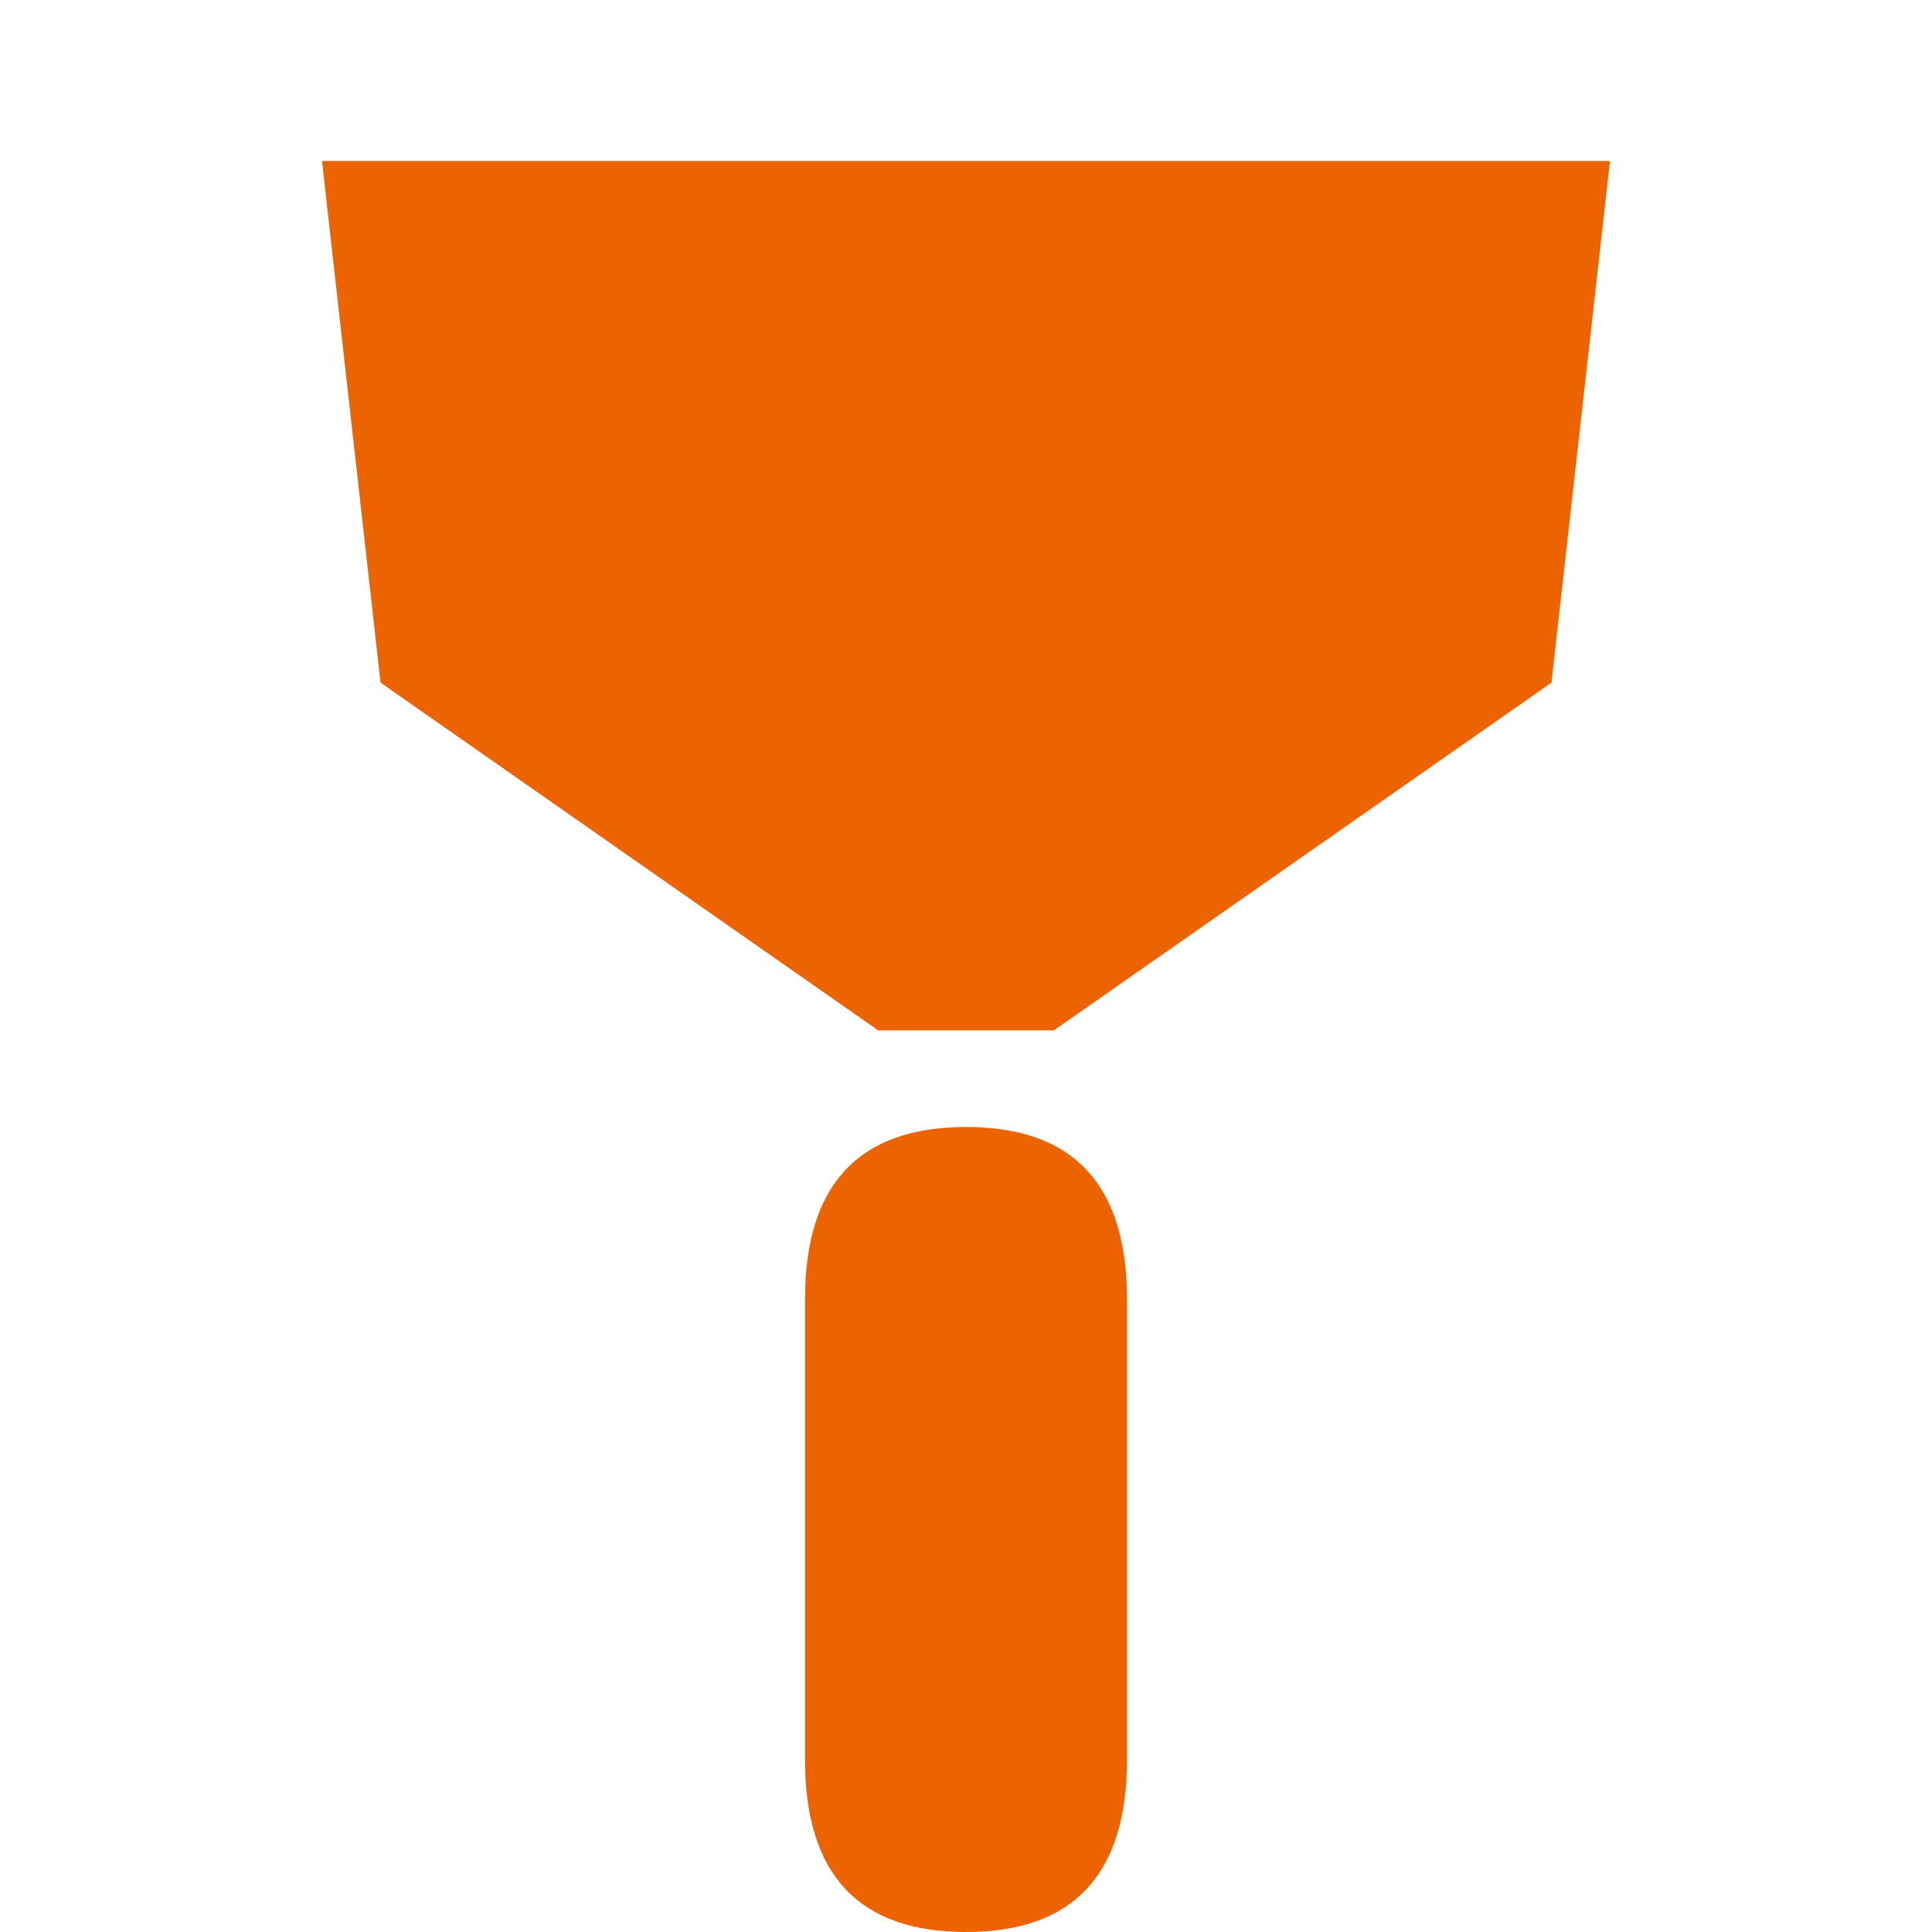
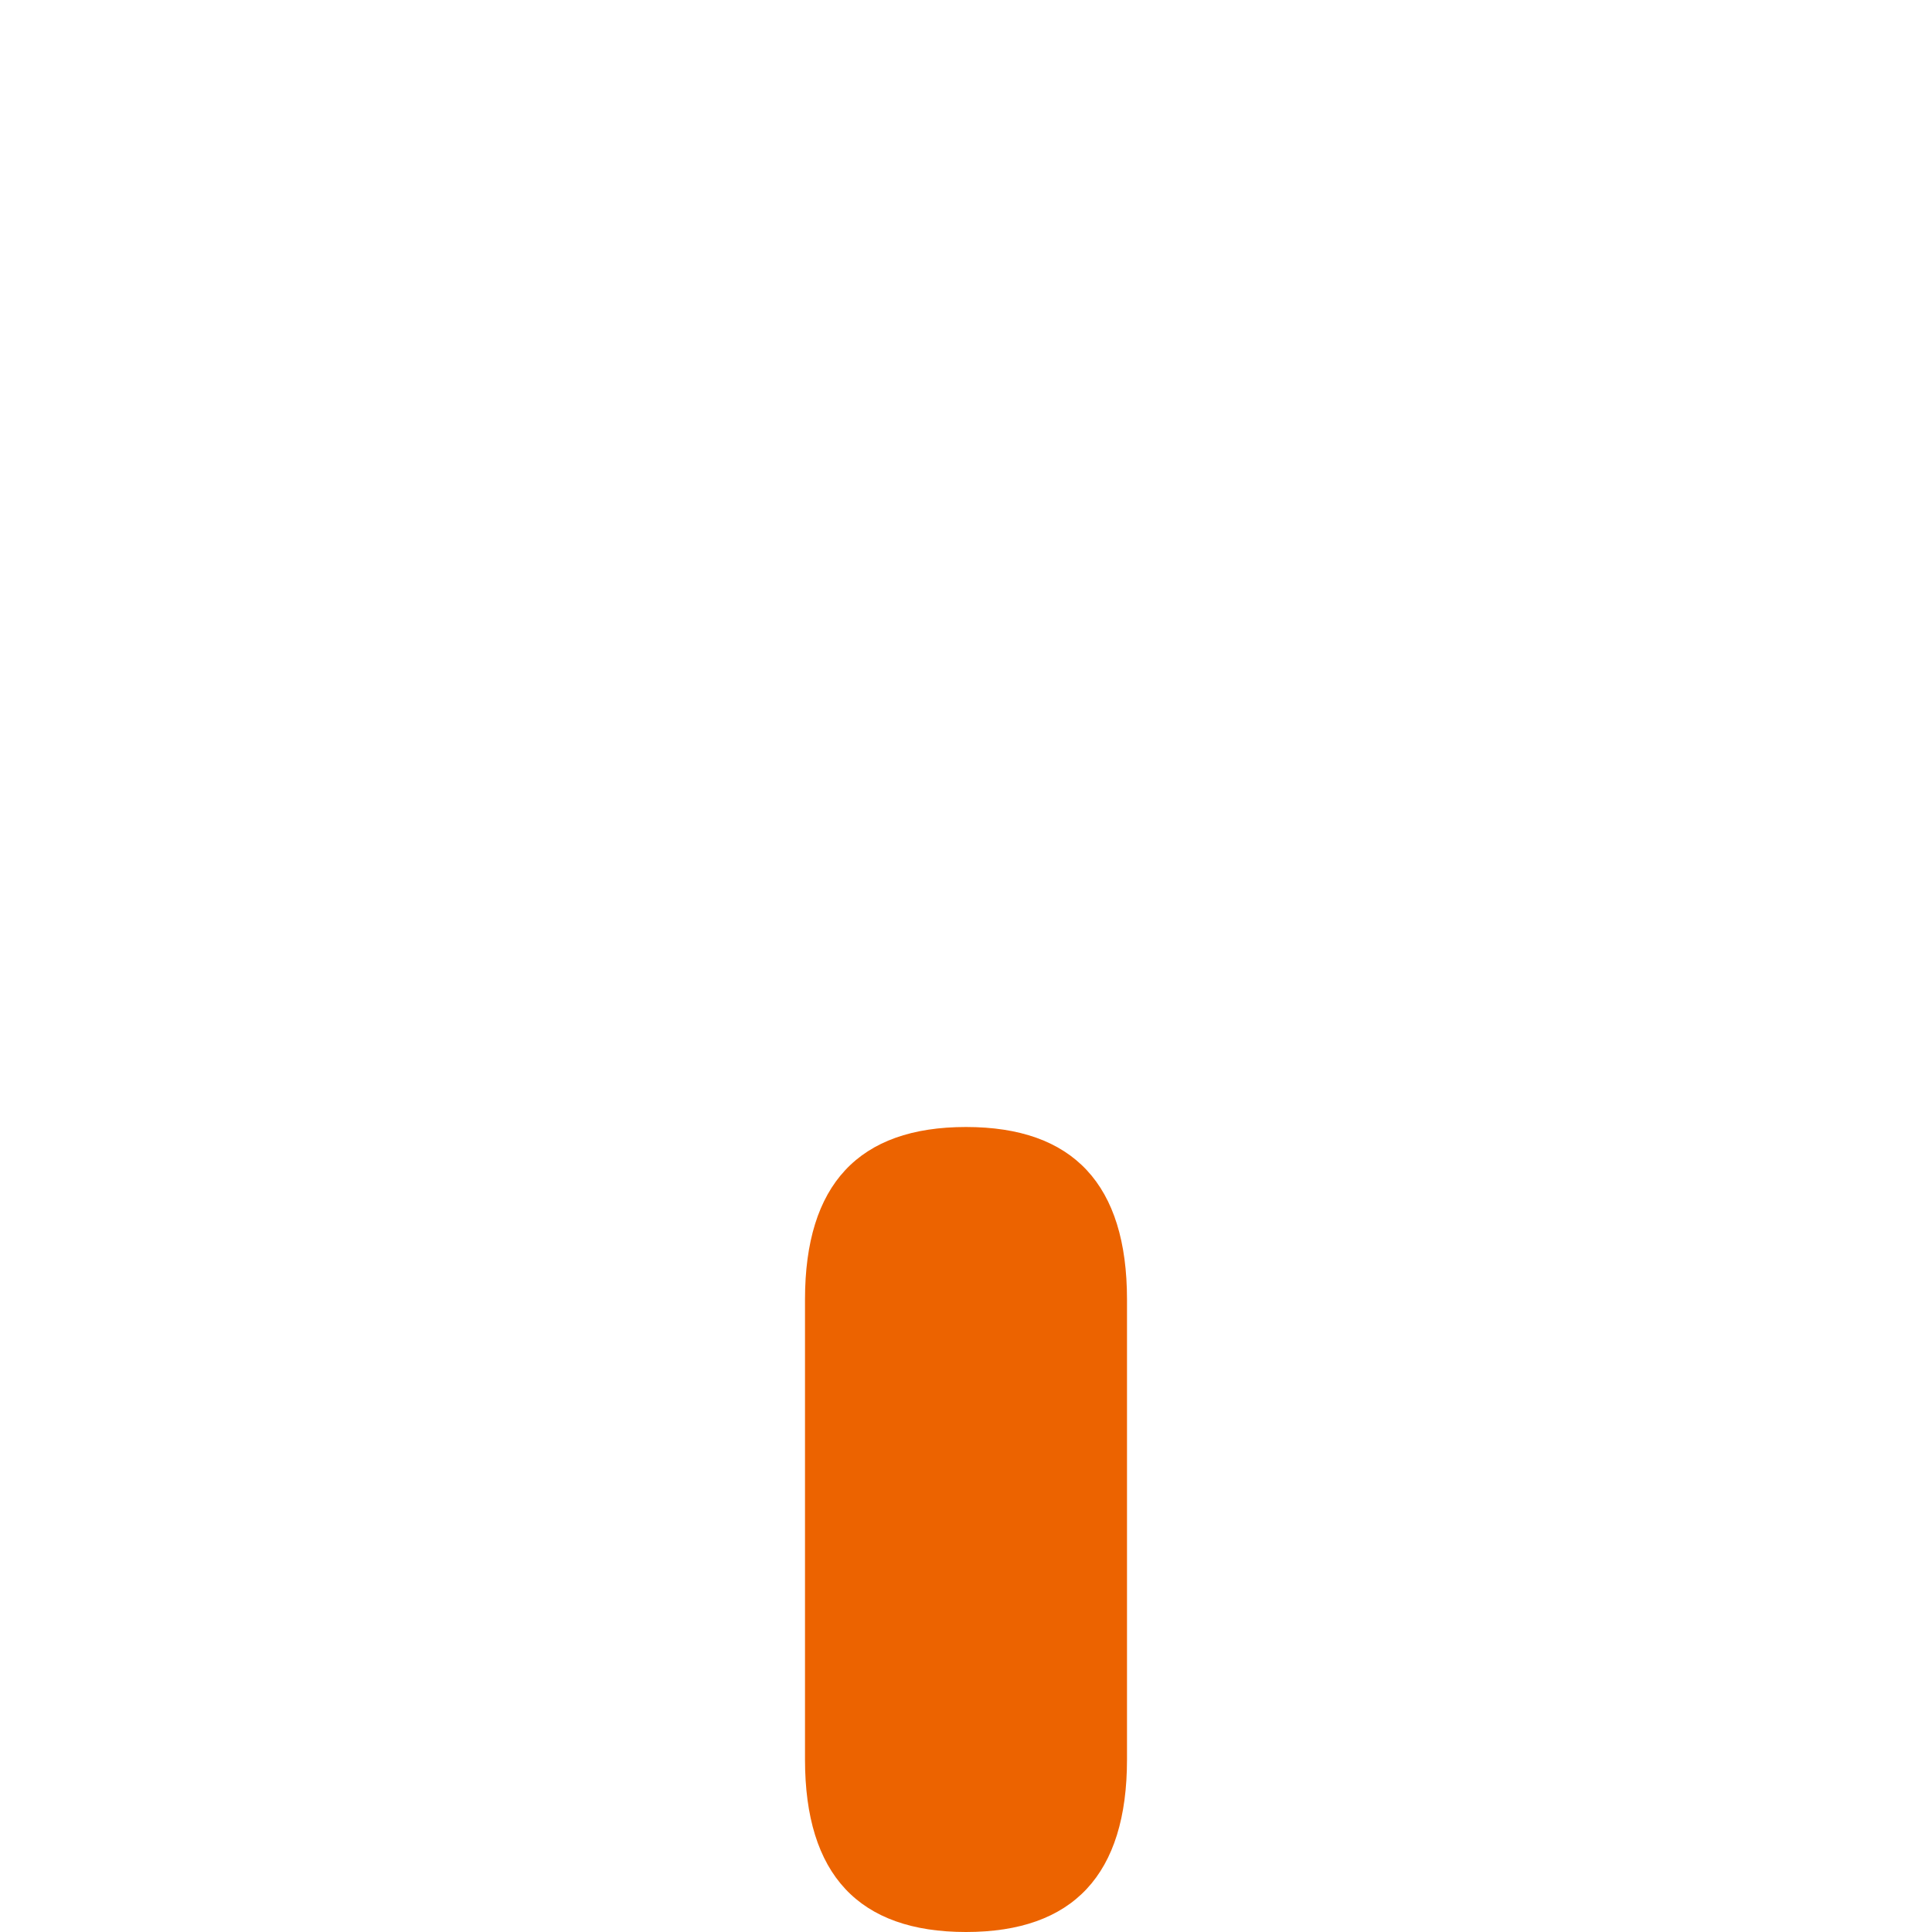
<svg xmlns="http://www.w3.org/2000/svg" width="60" height="60" viewBox="0 0 60 60" fill="none">
-   <path d="M10 5H50L48.182 21.2L32.727 32H27.273L11.818 21.2L10 5Z" fill="#EC6300" />
  <path d="M30 35C33.333 35 35 36.786 35 40.357V54.643C35 58.214 33.333 60 30 60C26.667 60 25 58.214 25 54.643V40.357C25 36.786 26.667 35 30 35Z" fill="#EC6300" />
</svg>